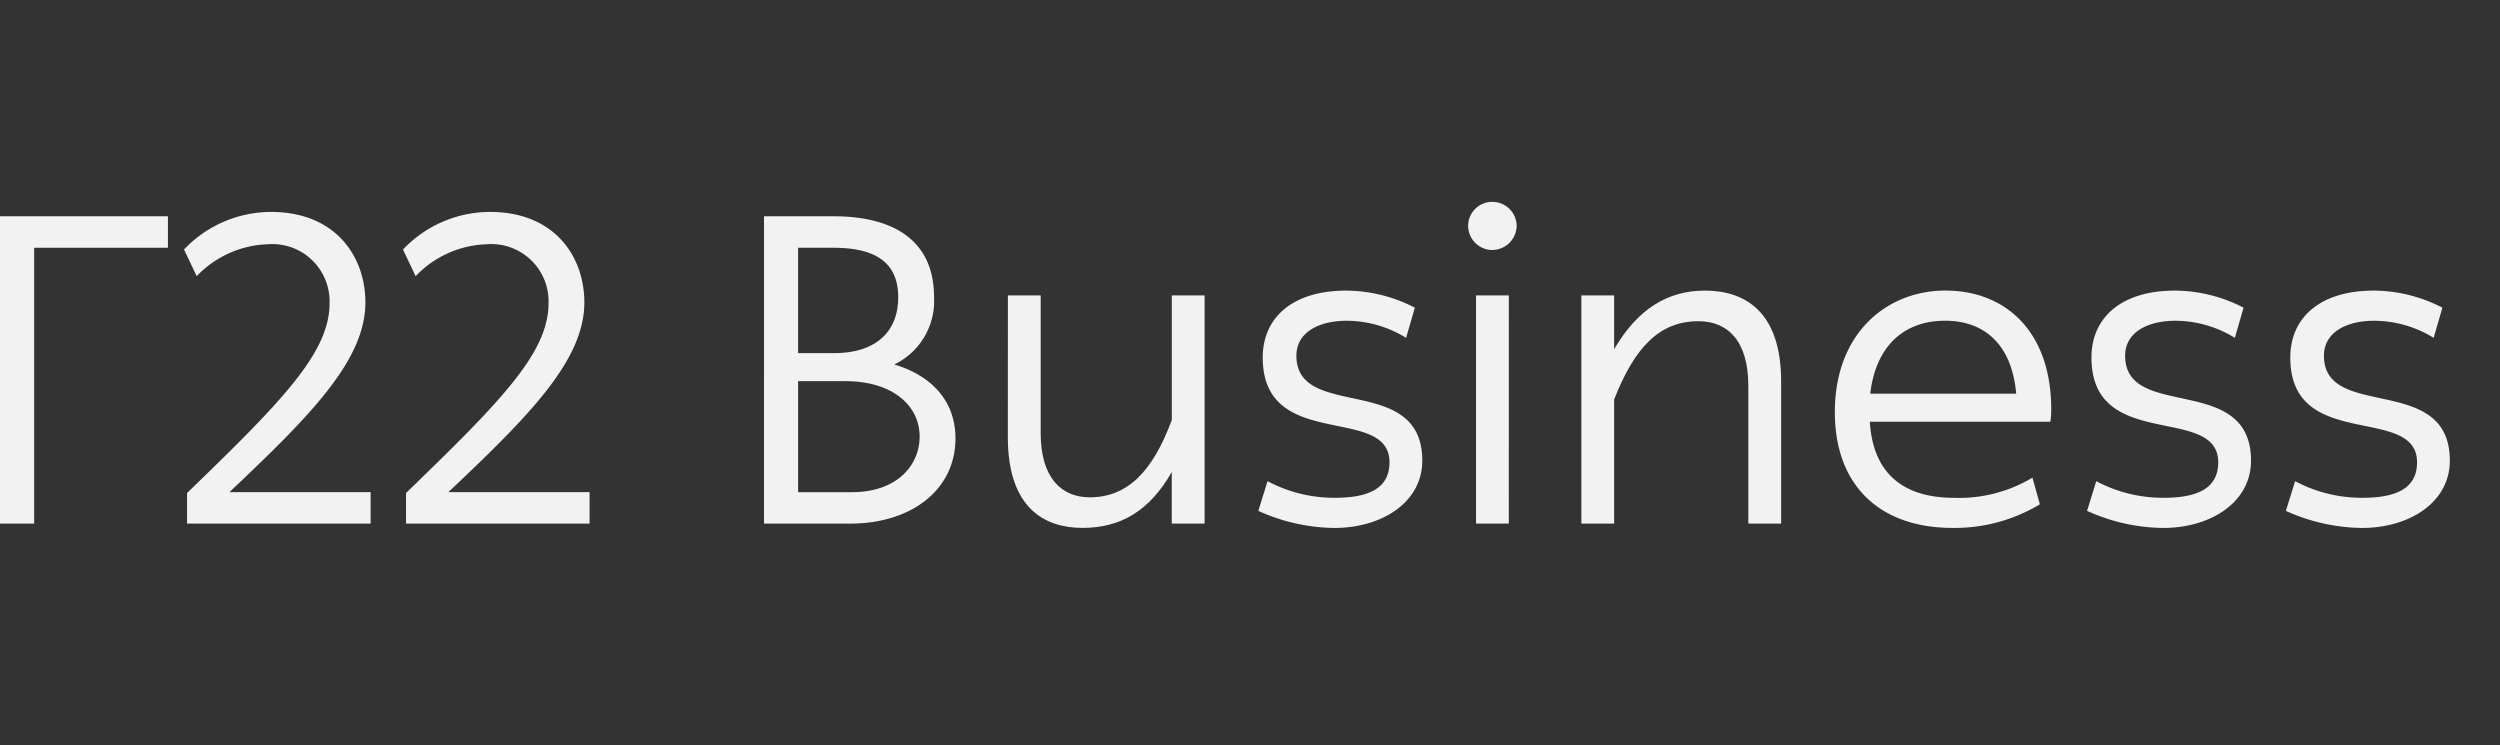
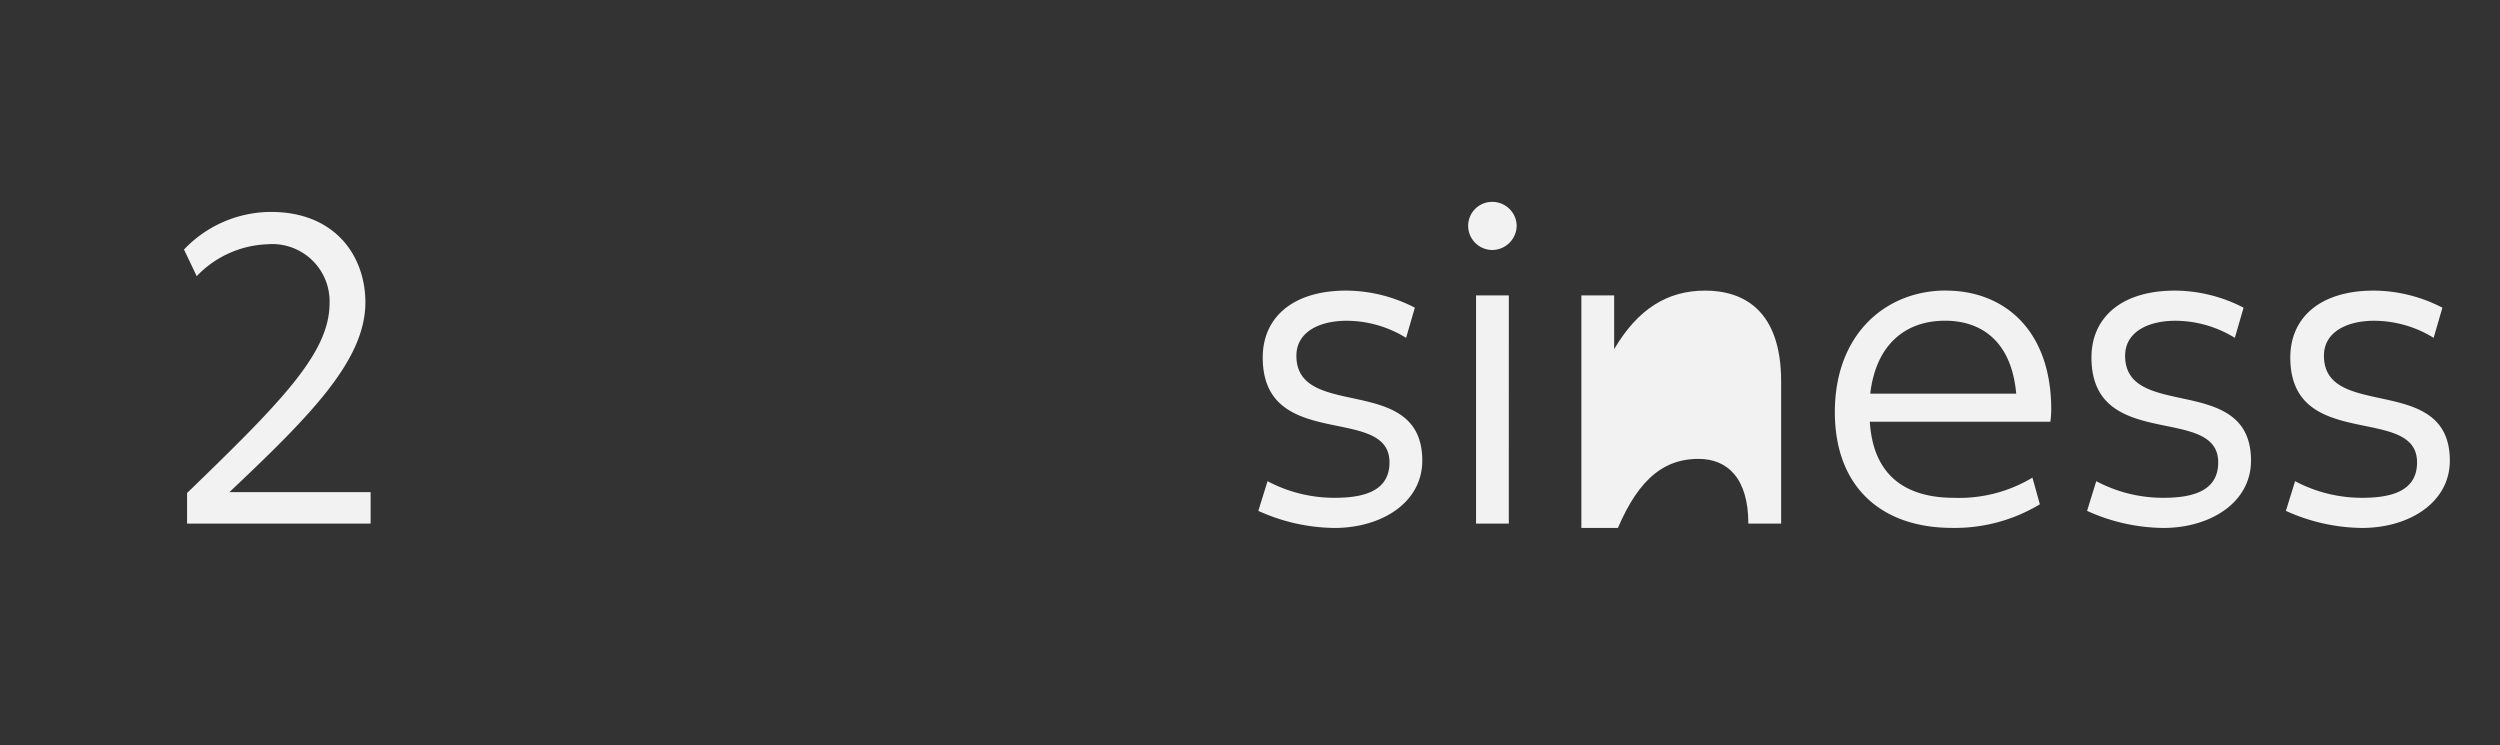
<svg xmlns="http://www.w3.org/2000/svg" width="161" height="48" viewBox="0 0 161 48">
  <rect x="0" y="0" width="161" height="48" fill="#333333" stroke="none" />
  <defs>
    <clipPath id="clip-path">
      <rect id="Rectangle_4" data-name="Rectangle 4" width="157.77" height="21" fill="#f2f2f2" />
    </clipPath>
    <clipPath id="clip-Gamma22_Business_offwhite">
      <rect width="161" height="48" />
    </clipPath>
  </defs>
  <g id="Gamma22_Business_offwhite" data-name="Gamma22 Business offwhite" clip-path="url(#clip-Gamma22_Business_offwhite)">
    <g id="Group_180" data-name="Group 180" transform="translate(0 13)">
-       <path id="Path_588" data-name="Path 588" d="M0,2.452V22.242H2.2V4.479h8.614V2.452Z" transform="translate(0 -1.524)" fill="#f2f2f2" />
      <g id="Group_179" data-name="Group 179" transform="translate(0 0)">
        <g id="Group_178" data-name="Group 178" transform="translate(0 0)" clip-path="url(#clip-path)">
          <path id="Path_589" data-name="Path 589" d="M40.656,7.592a3.69,3.69,0,0,0-4-3.8A6.612,6.612,0,0,0,32.1,5.847L31.282,4.13a7.747,7.747,0,0,1,5.6-2.421c4.166,0,6.081,2.871,6.081,5.827,0,3.743-3.575,7.319-8.755,12.217H43.3V21.78H31.479V19.81c6.053-5.855,9.177-9.008,9.177-12.217" transform="translate(-19.432 -1.061)" fill="#f2f2f2" />
-           <path id="Path_590" data-name="Path 590" d="M77.883,7.592a3.69,3.69,0,0,0-4-3.8,6.613,6.613,0,0,0-4.56,2.055L68.509,4.13a7.747,7.747,0,0,1,5.6-2.421c4.166,0,6.08,2.871,6.08,5.827,0,3.743-3.575,7.319-8.755,12.217h9.092V21.78H68.706V19.81c6.052-5.855,9.177-9.008,9.177-12.217" transform="translate(-42.557 -1.061)" fill="#f2f2f2" />
-           <path id="Path_591" data-name="Path 591" d="M134.39,2.452c3.546,0,6.446,1.351,6.446,5.208a4.534,4.534,0,0,1-2.562,4.335c2.449.732,3.941,2.393,3.941,4.758,0,3.378-2.928,5.489-6.756,5.489h-5.574V2.452Zm4.137,5.208c0-2.252-1.492-3.181-4.166-3.181h-2.28v6.785h2.309c2.674,0,4.137-1.352,4.137-3.6m1.38,8.98c0-2.027-1.774-3.575-4.786-3.575h-3.04v7.15h3.462c2.956,0,4.363-1.773,4.363-3.575" transform="translate(-80.683 -1.523)" fill="#f2f2f2" />
-           <path id="Path_592" data-name="Path 592" d="M171.348,15.9h2.111v8.867c0,2.9,1.352,4.138,3.153,4.138,2.421,0,4.054-1.633,5.292-4.983V15.9h2.111V30.6H181.9V27.274c-1.408,2.477-3.265,3.6-5.743,3.6-2.421,0-4.814-1.238-4.814-5.855Z" transform="translate(-106.439 -9.878)" fill="#f2f2f2" />
          <path id="Path_593" data-name="Path 593" d="M214.516,27.358a9.152,9.152,0,0,0,4.335,1.07c2.055,0,3.519-.535,3.519-2.28,0-3.772-8.163-.647-8.163-6.756,0-2.562,1.914-4.307,5.377-4.307a9.691,9.691,0,0,1,4.419,1.1l-.563,1.942a7.333,7.333,0,0,0-3.828-1.1c-1.773,0-3.237.731-3.237,2.252,0,4.222,8.107,1.07,8.107,6.756,0,2.7-2.618,4.335-5.658,4.335a12.111,12.111,0,0,1-4.9-1.1Z" transform="translate(-132.887 -9.37)" fill="#f2f2f2" />
          <path id="Path_594" data-name="Path 594" d="M251.139,0a1.568,1.568,0,0,1,1.577,1.548A1.586,1.586,0,0,1,251.139,3.1a1.562,1.562,0,0,1-1.548-1.548A1.544,1.544,0,0,1,251.139,0m1.07,20.719H250.1V6.024h2.111Z" transform="translate(-155.042 0)" fill="#f2f2f2" />
-           <path id="Path_595" data-name="Path 595" d="M270.948,15.394v3.463c1.52-2.59,3.434-3.772,5.855-3.772,2.477,0,4.9,1.266,4.9,5.855v9.148H279.59V21.222c0-2.928-1.351-4.166-3.209-4.166-2.505,0-4.11,1.661-5.433,5.039v7.994h-2.111V15.394Z" transform="translate(-166.997 -9.37)" fill="#f2f2f2" />
+           <path id="Path_595" data-name="Path 595" d="M270.948,15.394v3.463c1.52-2.59,3.434-3.772,5.855-3.772,2.477,0,4.9,1.266,4.9,5.855v9.148H279.59c0-2.928-1.351-4.166-3.209-4.166-2.505,0-4.11,1.661-5.433,5.039v7.994h-2.111V15.394Z" transform="translate(-166.997 -9.37)" fill="#f2f2f2" />
          <path id="Path_596" data-name="Path 596" d="M319.083,15.085c3.744,0,6.785,2.534,6.785,7.657a6.482,6.482,0,0,1-.056.788H314.185c.2,3.293,2.111,4.9,5.433,4.9a9.17,9.17,0,0,0,5.039-1.3l.478,1.717a10.624,10.624,0,0,1-5.63,1.52c-4.645,0-7.573-2.7-7.573-7.46,0-5.039,3.294-7.826,7.15-7.826m-.056,1.943c-2.562,0-4.448,1.548-4.814,4.7h9.4c-.281-3.209-2.083-4.7-4.588-4.7" transform="translate(-193.768 -9.37)" fill="#f2f2f2" />
          <path id="Path_597" data-name="Path 597" d="M355.4,27.358a9.152,9.152,0,0,0,4.335,1.07c2.055,0,3.519-.535,3.519-2.28,0-3.772-8.163-.647-8.163-6.756,0-2.562,1.914-4.307,5.377-4.307a9.691,9.691,0,0,1,4.419,1.1l-.563,1.942a7.333,7.333,0,0,0-3.828-1.1c-1.773,0-3.237.731-3.237,2.252,0,4.222,8.107,1.07,8.107,6.756,0,2.7-2.618,4.335-5.658,4.335a12.111,12.111,0,0,1-4.9-1.1Z" transform="translate(-220.401 -9.37)" fill="#f2f2f2" />
          <path id="Path_598" data-name="Path 598" d="M389.206,27.358a9.152,9.152,0,0,0,4.335,1.07c2.055,0,3.519-.535,3.519-2.28,0-3.772-8.163-.647-8.163-6.756,0-2.562,1.914-4.307,5.376-4.307a9.691,9.691,0,0,1,4.419,1.1l-.563,1.942a7.333,7.333,0,0,0-3.828-1.1c-1.773,0-3.237.731-3.237,2.252,0,4.222,8.107,1.07,8.107,6.756,0,2.7-2.618,4.335-5.658,4.335a12.111,12.111,0,0,1-4.9-1.1Z" transform="translate(-241.402 -9.37)" fill="#f2f2f2" />
        </g>
      </g>
    </g>
  </g>
</svg>